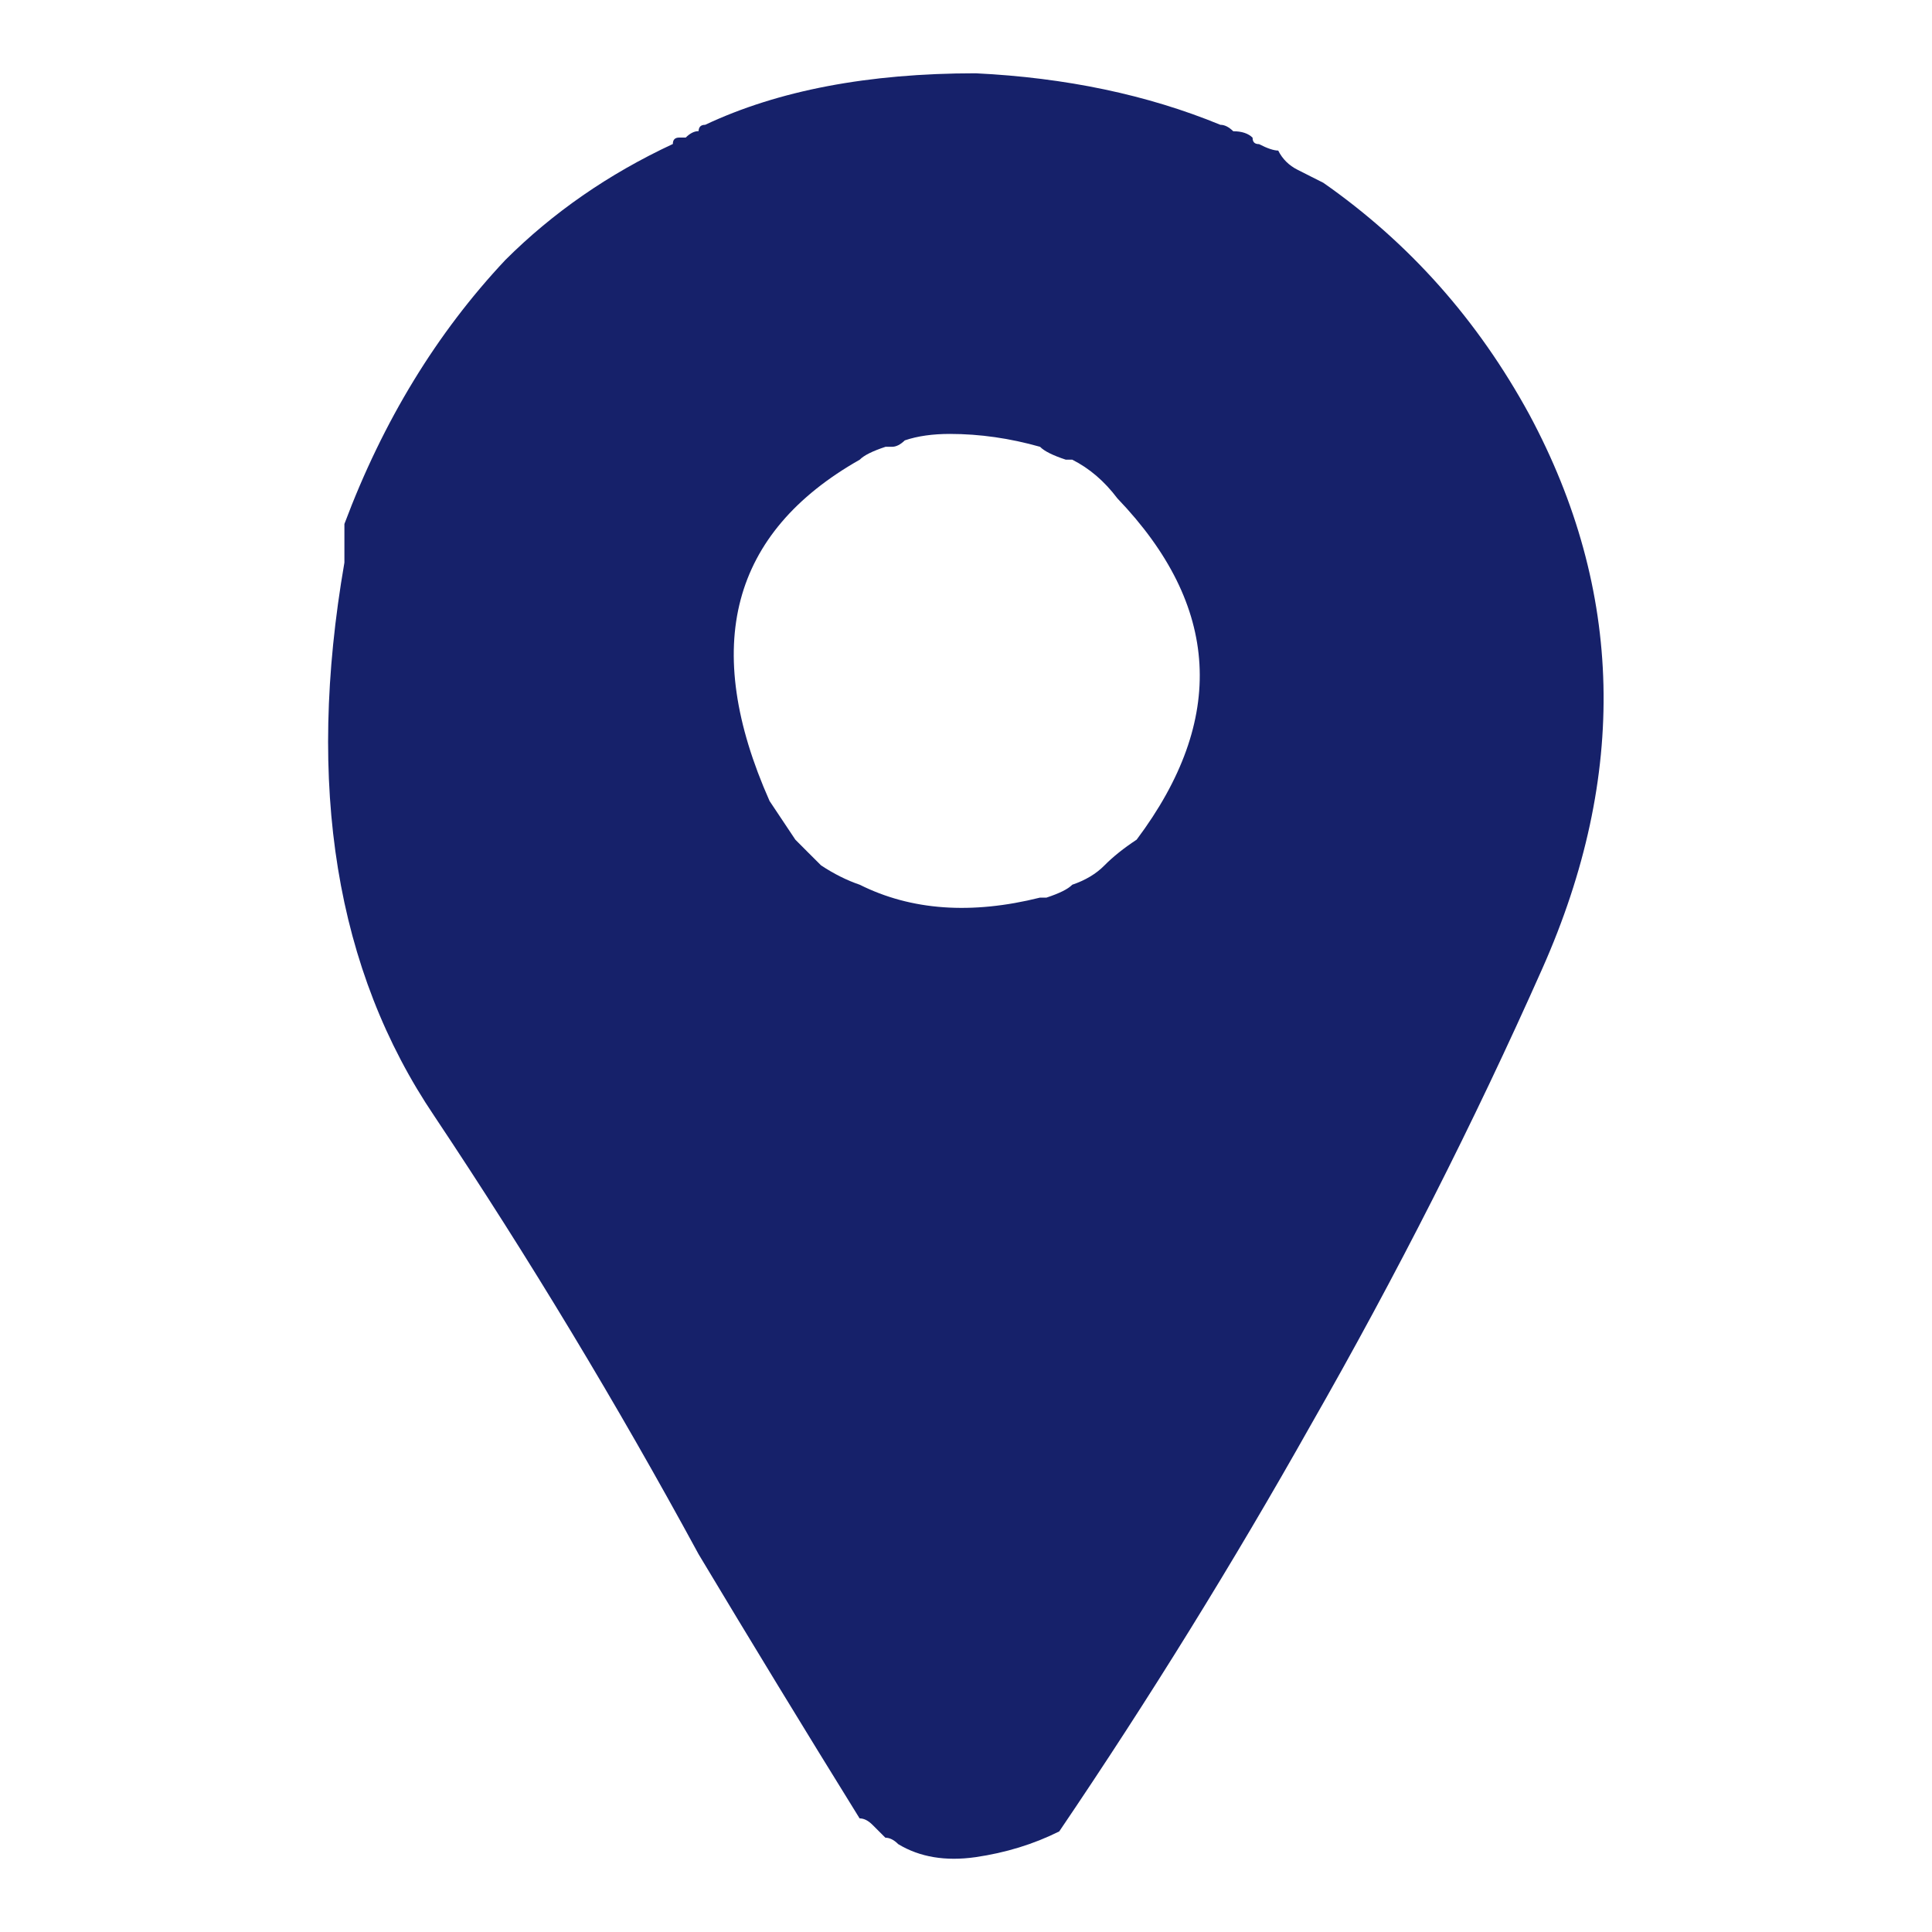
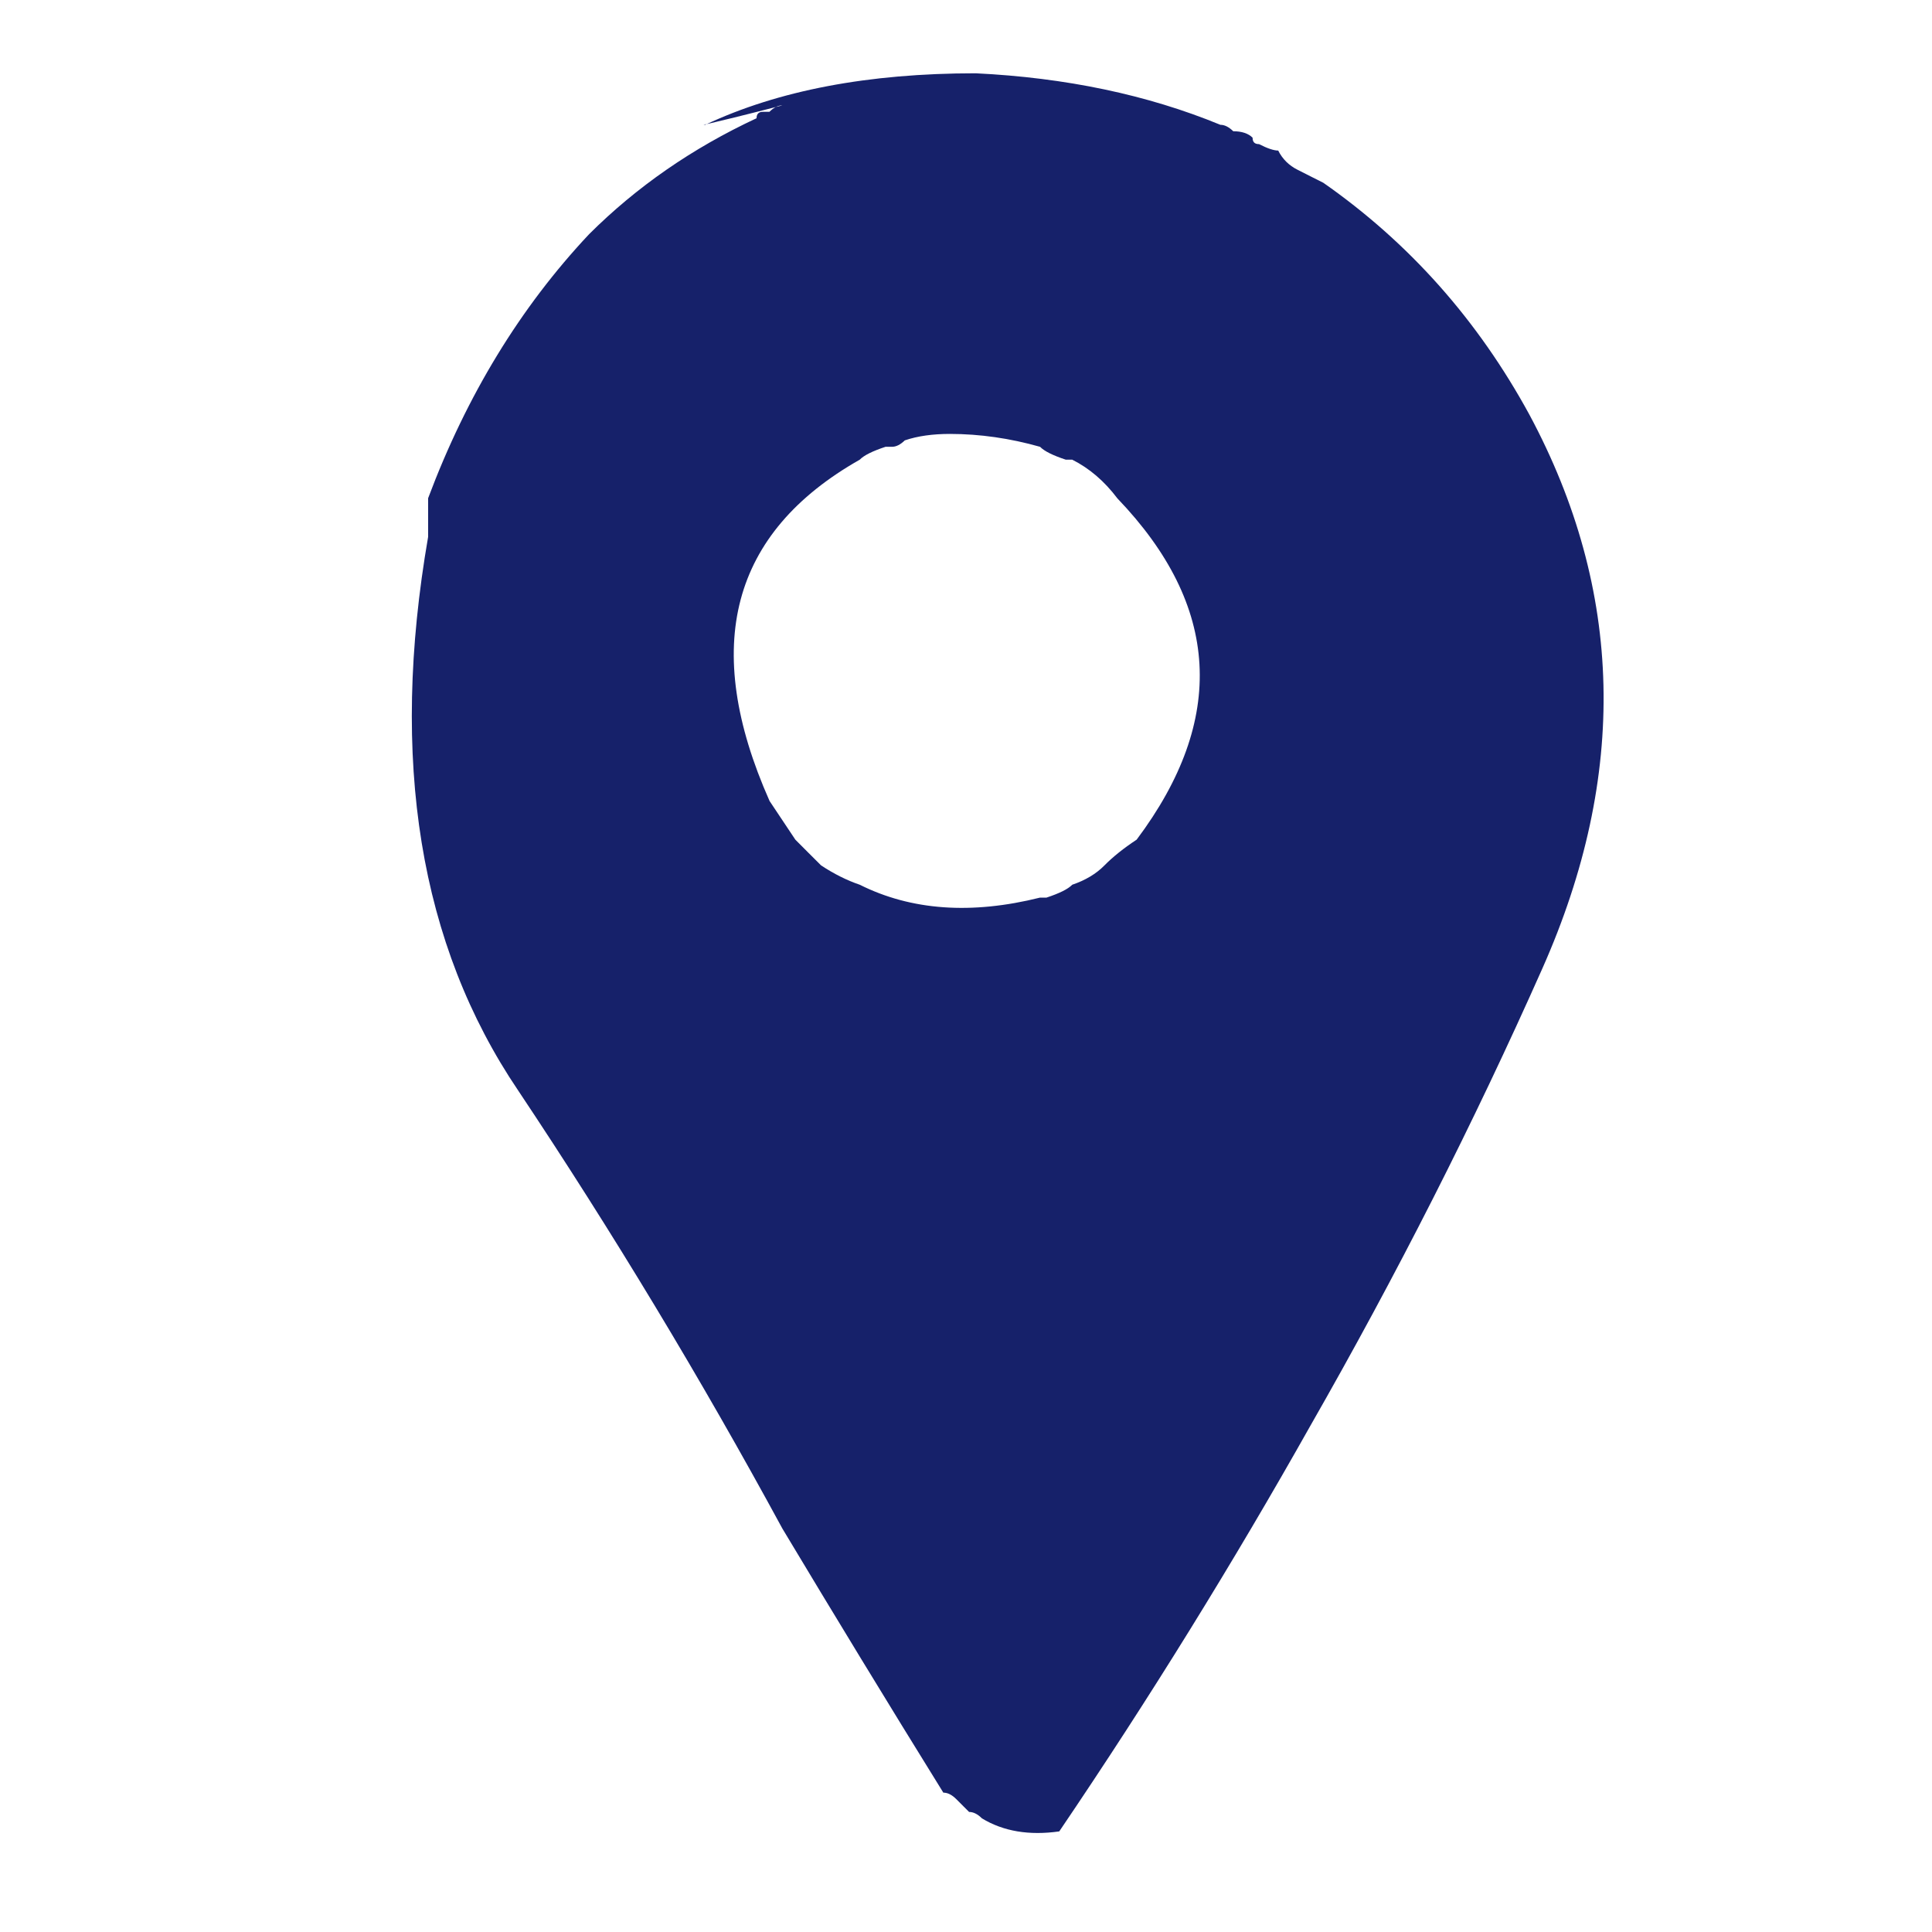
<svg xmlns="http://www.w3.org/2000/svg" version="1.1" id="Capa_1" x="0px" y="0px" width="15px" height="15px" viewBox="0 0 15 15" enable-background="new 0 0 15 15" xml:space="preserve">
  <g>
-     <path fill-rule="evenodd" clip-rule="evenodd" fill="#16216A" d="M5.475,0.969c0.567-0.267,1.267-0.4,2.1-0.4   c0.7,0.034,1.334,0.167,1.9,0.4c0.033,0,0.066,0.017,0.1,0.05c0.066,0,0.117,0.017,0.15,0.05c0,0.034,0.016,0.05,0.05,0.05   c0.066,0.034,0.116,0.05,0.149,0.05c0.033,0.066,0.084,0.116,0.15,0.149c0.066,0.034,0.133,0.067,0.2,0.101   c0.667,0.466,1.2,1.066,1.6,1.8c0.733,1.366,0.767,2.8,0.101,4.3c-0.533,1.2-1.134,2.384-1.801,3.55   c-0.6,1.066-1.25,2.117-1.95,3.15c-0.2,0.1-0.417,0.166-0.65,0.2c-0.233,0.033-0.433,0-0.6-0.101c-0.033-0.033-0.066-0.05-0.1-0.05   c-0.033-0.033-0.066-0.066-0.1-0.1c-0.034-0.034-0.067-0.05-0.1-0.05c-0.434-0.7-0.85-1.384-1.25-2.051   c-0.633-1.166-1.317-2.3-2.05-3.399c-0.767-1.134-1-2.567-0.7-4.3c0-0.1,0-0.2,0-0.3c0.3-0.8,0.717-1.483,1.25-2.05   c0.367-0.366,0.8-0.667,1.3-0.9c0-0.034,0.017-0.05,0.05-0.05h0.05c0.033-0.033,0.067-0.05,0.1-0.05   C5.425,0.985,5.442,0.969,5.475,0.969z M7.025,3.419c-0.034,0.033-0.067,0.05-0.1,0.05h-0.05c-0.1,0.033-0.167,0.066-0.2,0.1   c-1,0.567-1.233,1.45-0.7,2.65c0.067,0.1,0.133,0.2,0.2,0.3c0.066,0.066,0.133,0.134,0.2,0.2c0.1,0.066,0.2,0.116,0.3,0.15   c0.4,0.2,0.867,0.233,1.4,0.1h0.05c0.1-0.033,0.167-0.066,0.2-0.1c0.1-0.034,0.184-0.083,0.25-0.15s0.15-0.134,0.25-0.2   c0.7-0.934,0.65-1.816-0.15-2.65c-0.1-0.133-0.217-0.233-0.35-0.3h-0.05c-0.1-0.033-0.167-0.066-0.2-0.1   c-0.233-0.066-0.467-0.1-0.7-0.1C7.242,3.369,7.125,3.385,7.025,3.419z" />
+     <path fill-rule="evenodd" clip-rule="evenodd" fill="#16216A" d="M5.475,0.969c0.567-0.267,1.267-0.4,2.1-0.4   c0.7,0.034,1.334,0.167,1.9,0.4c0.033,0,0.066,0.017,0.1,0.05c0.066,0,0.117,0.017,0.15,0.05c0,0.034,0.016,0.05,0.05,0.05   c0.066,0.034,0.116,0.05,0.149,0.05c0.033,0.066,0.084,0.116,0.15,0.149c0.066,0.034,0.133,0.067,0.2,0.101   c0.667,0.466,1.2,1.066,1.6,1.8c0.733,1.366,0.767,2.8,0.101,4.3c-0.533,1.2-1.134,2.384-1.801,3.55   c-0.6,1.066-1.25,2.117-1.95,3.15c-0.233,0.033-0.433,0-0.6-0.101c-0.033-0.033-0.066-0.05-0.1-0.05   c-0.033-0.033-0.066-0.066-0.1-0.1c-0.034-0.034-0.067-0.05-0.1-0.05c-0.434-0.7-0.85-1.384-1.25-2.051   c-0.633-1.166-1.317-2.3-2.05-3.399c-0.767-1.134-1-2.567-0.7-4.3c0-0.1,0-0.2,0-0.3c0.3-0.8,0.717-1.483,1.25-2.05   c0.367-0.366,0.8-0.667,1.3-0.9c0-0.034,0.017-0.05,0.05-0.05h0.05c0.033-0.033,0.067-0.05,0.1-0.05   C5.425,0.985,5.442,0.969,5.475,0.969z M7.025,3.419c-0.034,0.033-0.067,0.05-0.1,0.05h-0.05c-0.1,0.033-0.167,0.066-0.2,0.1   c-1,0.567-1.233,1.45-0.7,2.65c0.067,0.1,0.133,0.2,0.2,0.3c0.066,0.066,0.133,0.134,0.2,0.2c0.1,0.066,0.2,0.116,0.3,0.15   c0.4,0.2,0.867,0.233,1.4,0.1h0.05c0.1-0.033,0.167-0.066,0.2-0.1c0.1-0.034,0.184-0.083,0.25-0.15s0.15-0.134,0.25-0.2   c0.7-0.934,0.65-1.816-0.15-2.65c-0.1-0.133-0.217-0.233-0.35-0.3h-0.05c-0.1-0.033-0.167-0.066-0.2-0.1   c-0.233-0.066-0.467-0.1-0.7-0.1C7.242,3.369,7.125,3.385,7.025,3.419z" />
  </g>
</svg>